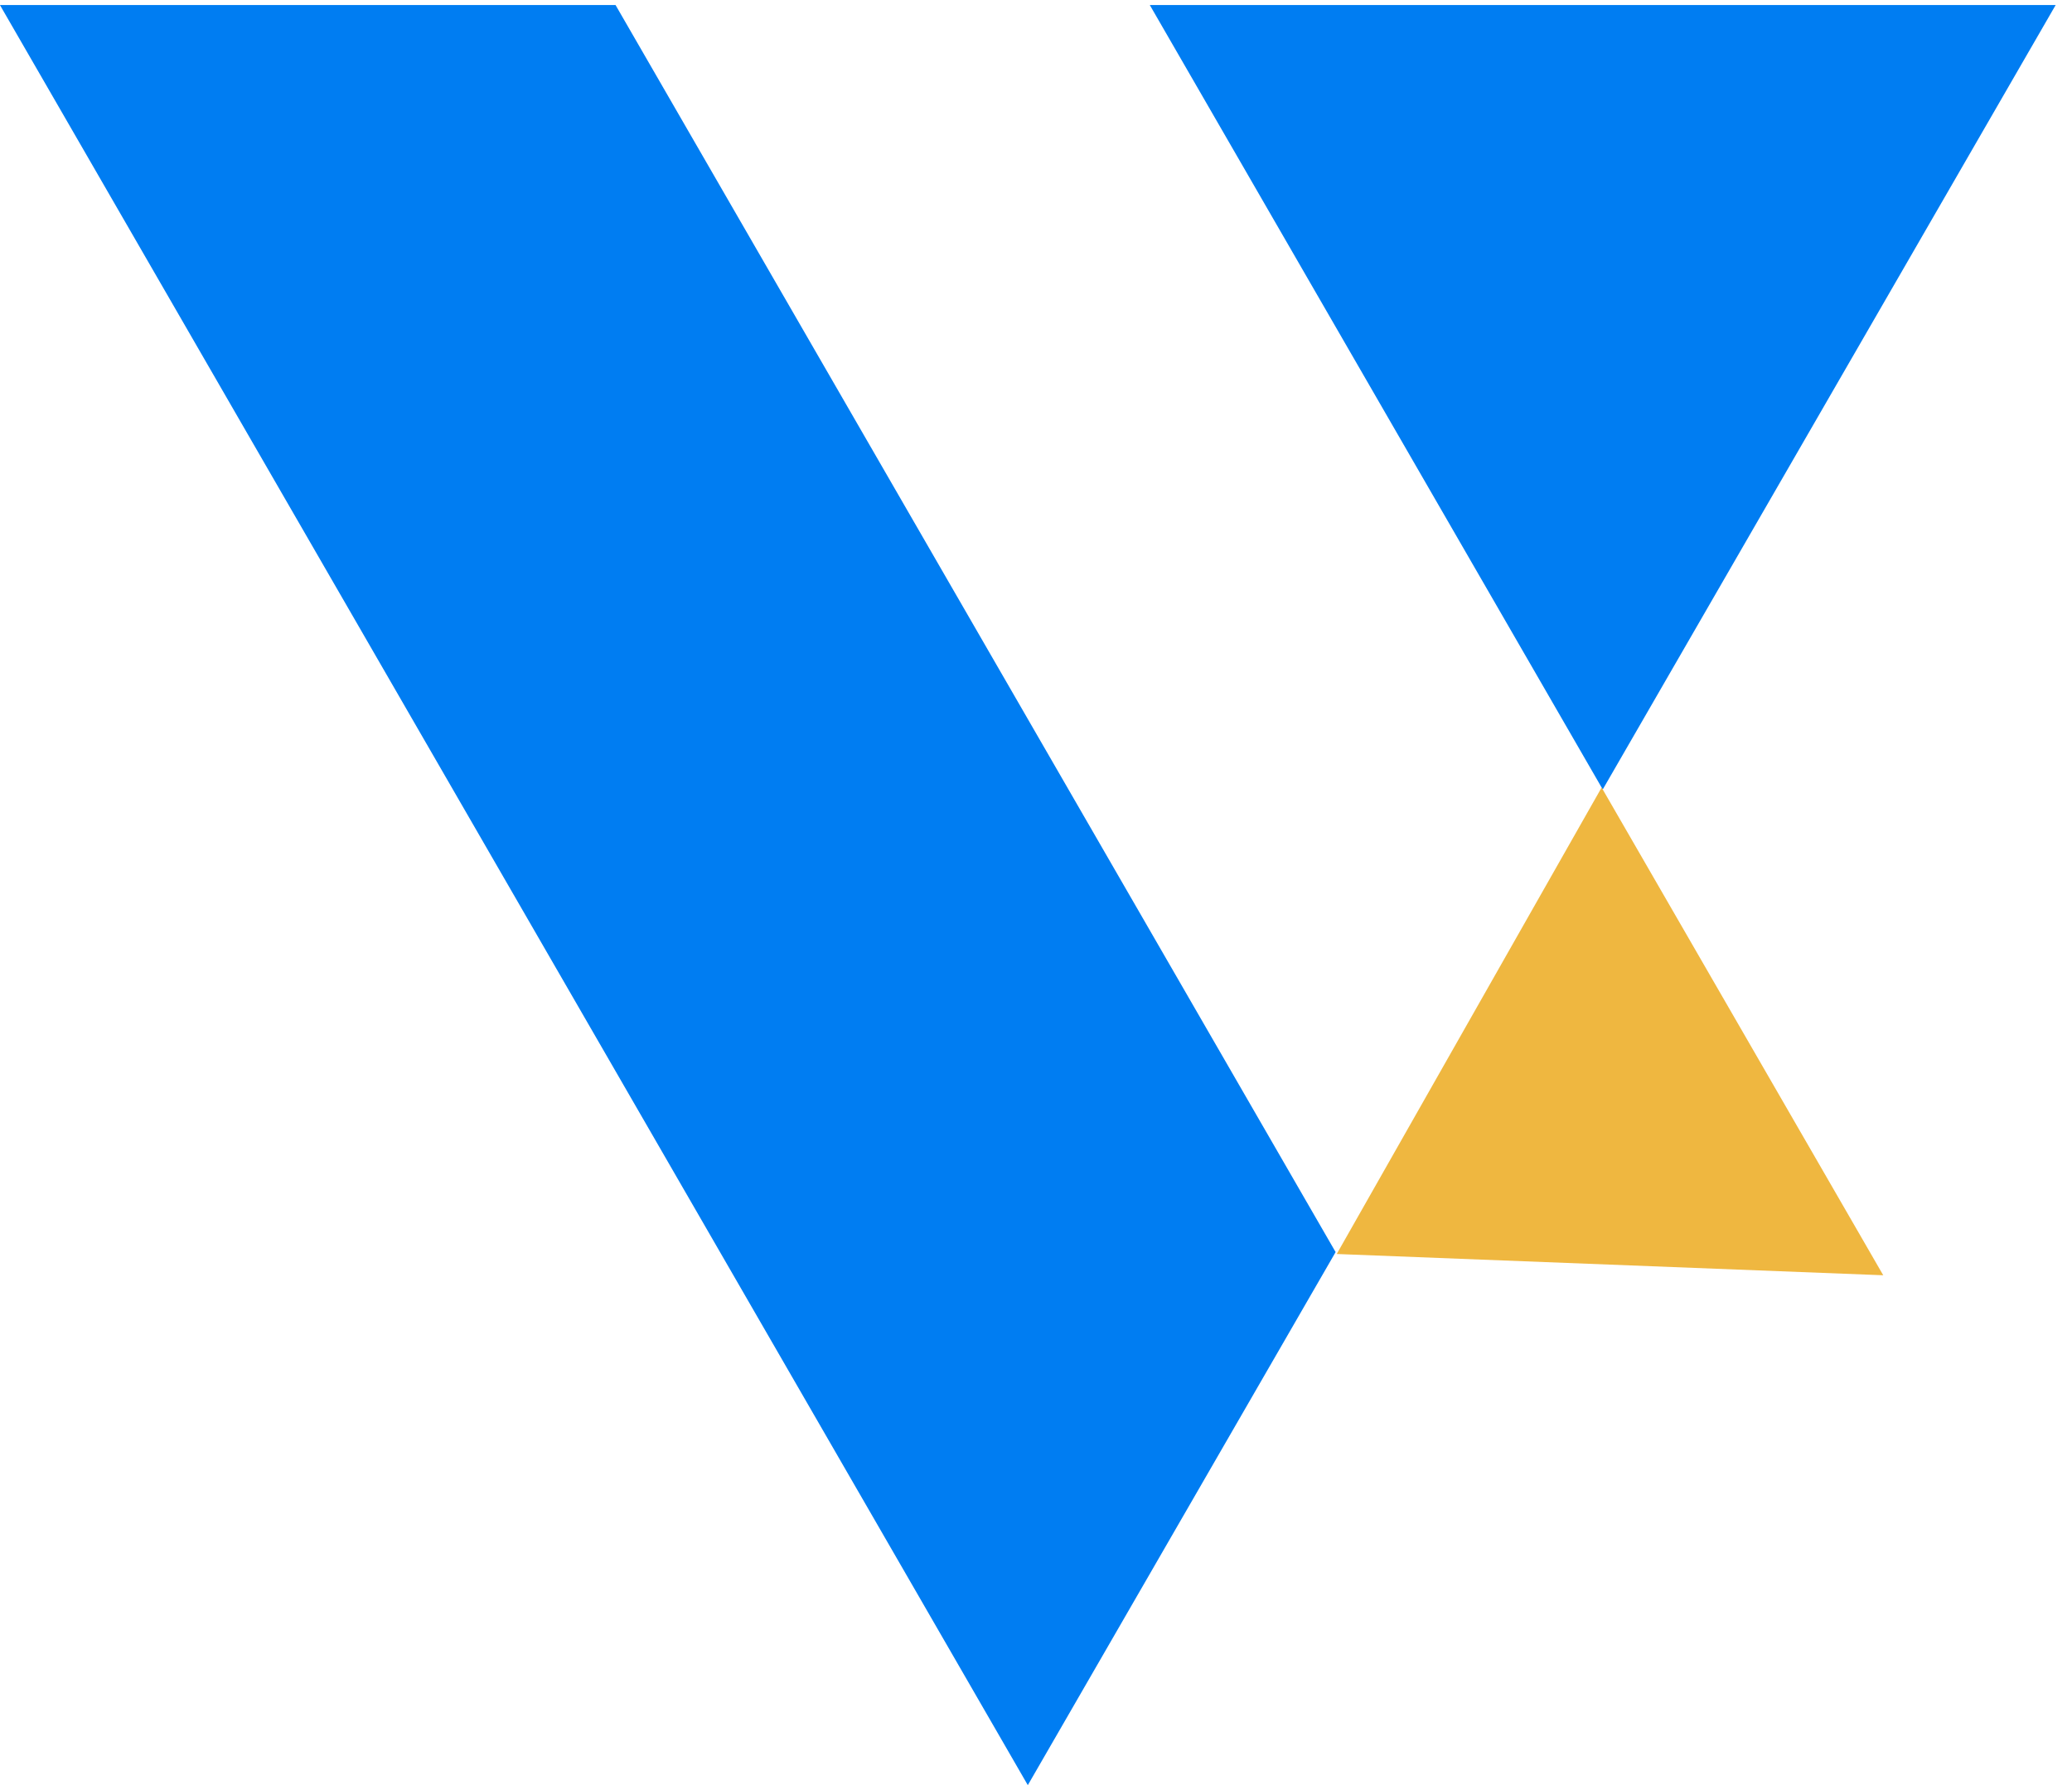
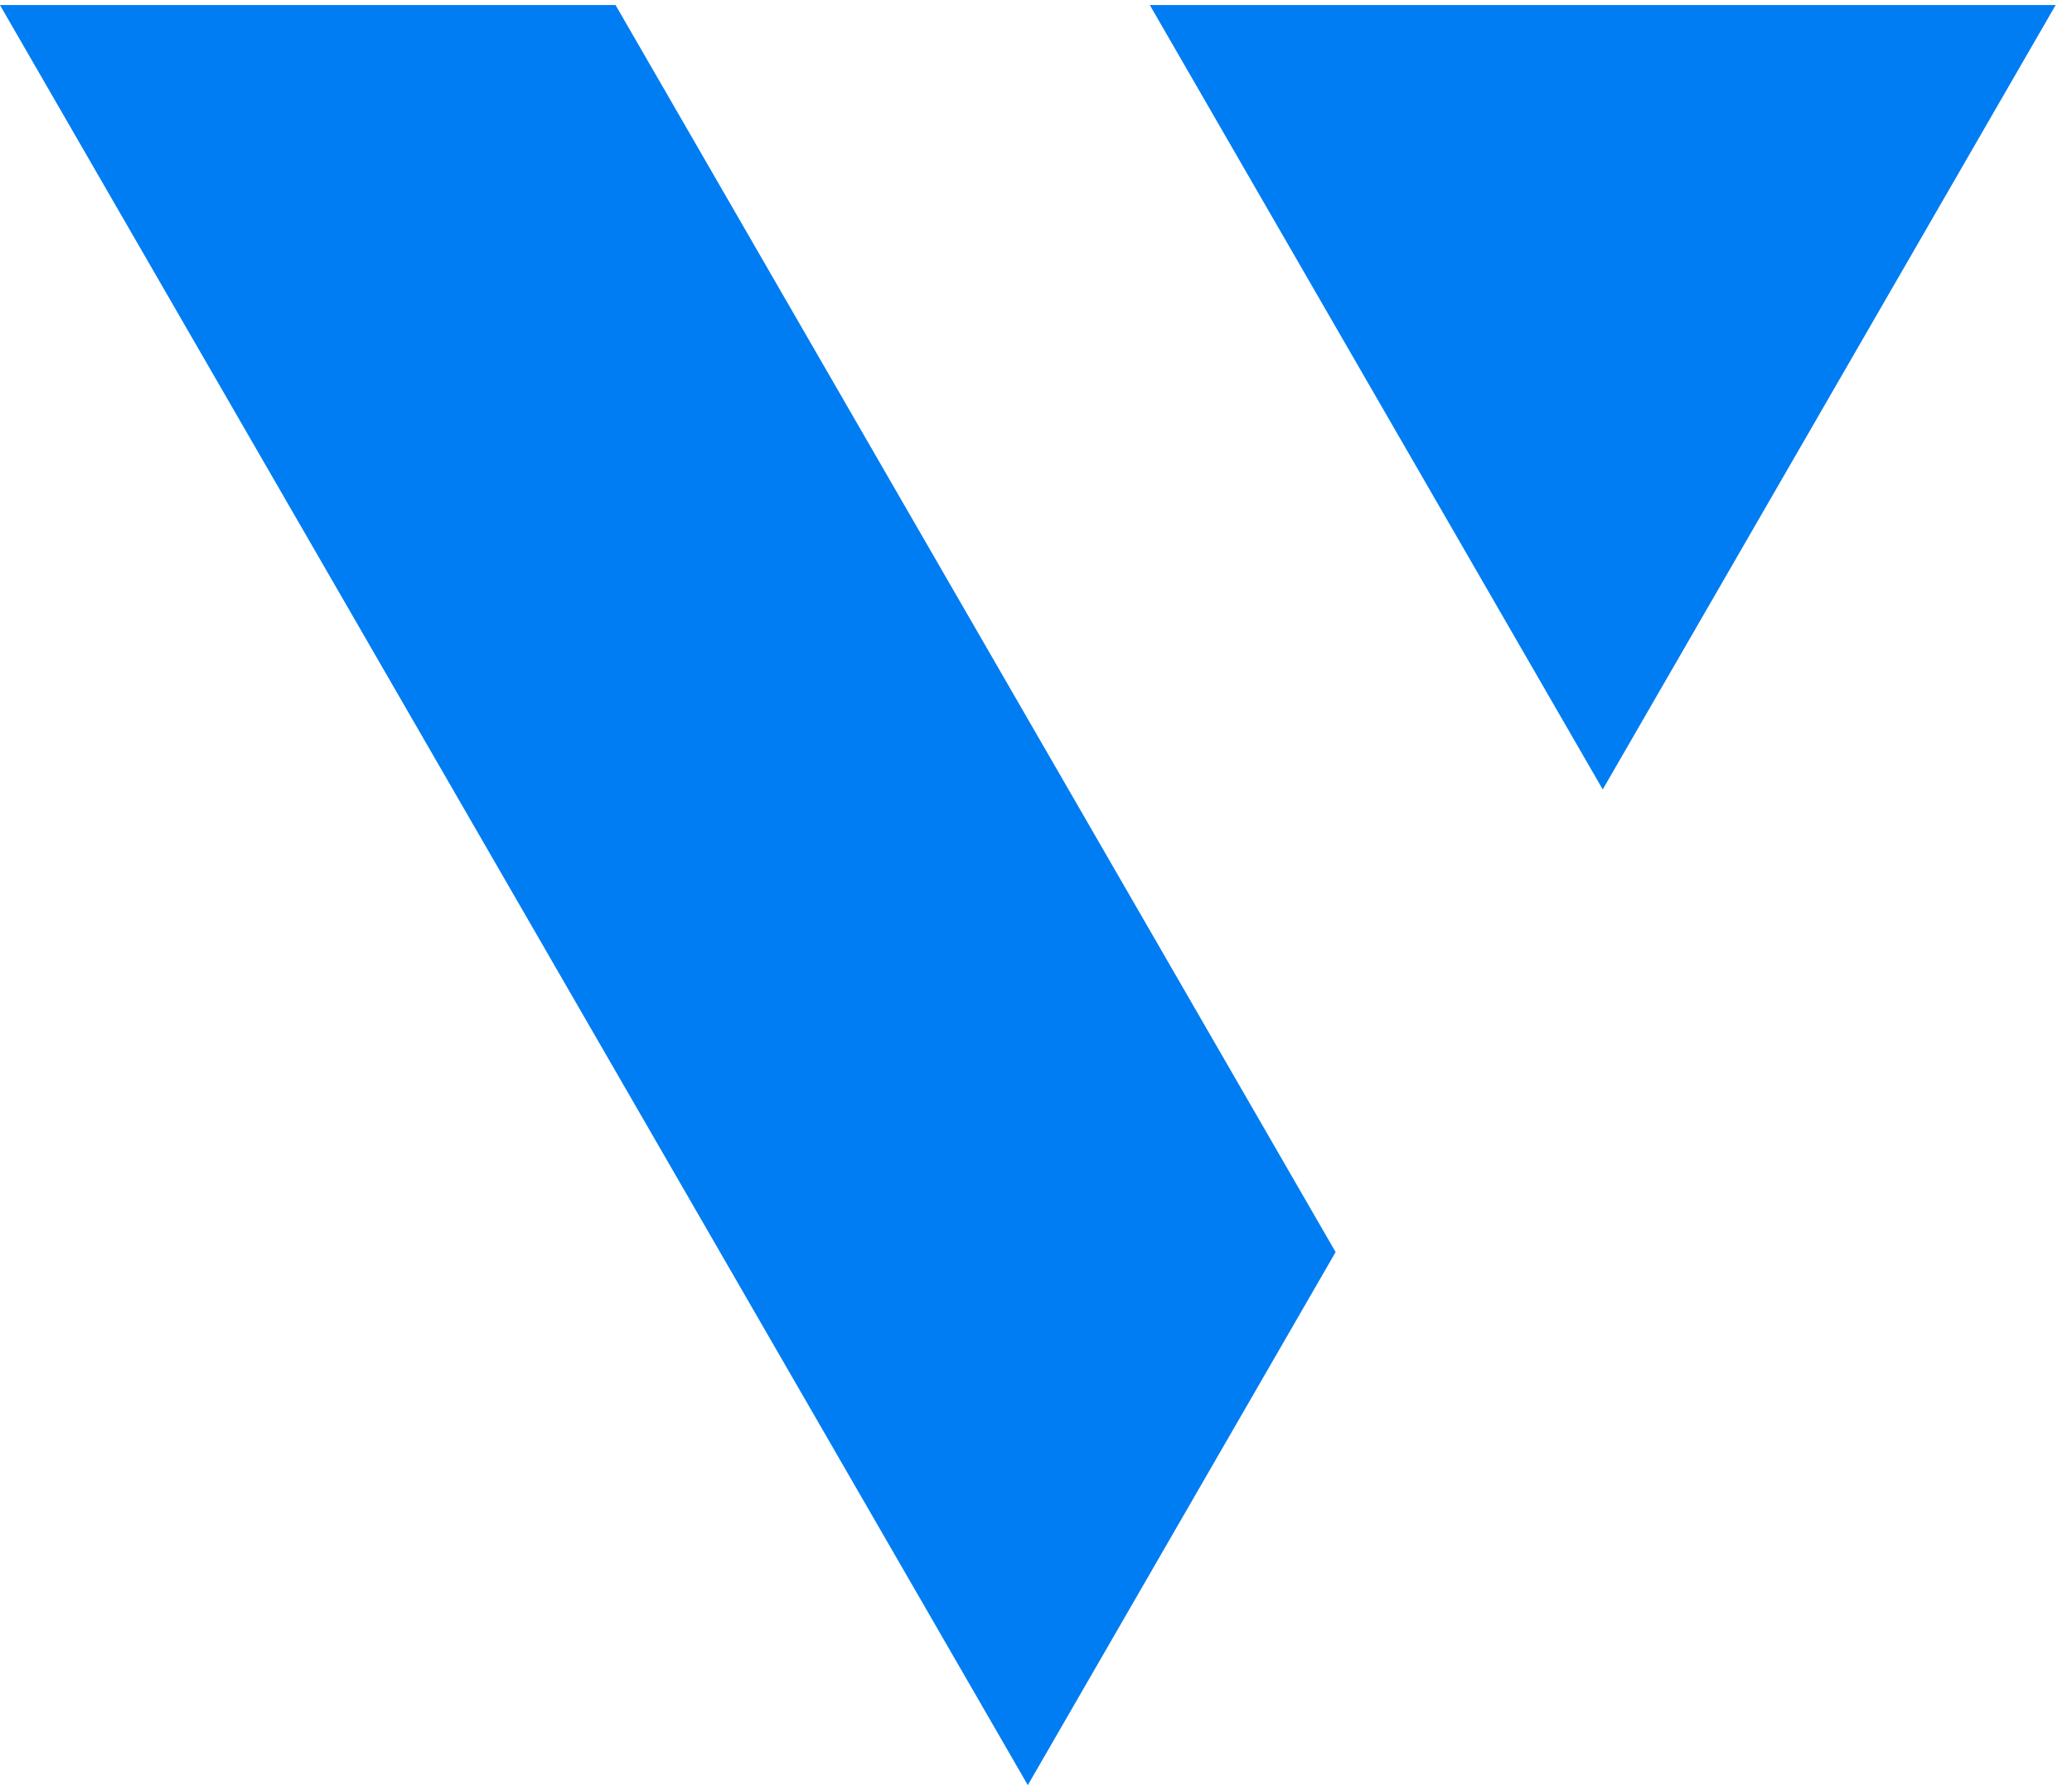
<svg xmlns="http://www.w3.org/2000/svg" version="1.1" width="103" height="89">
  <svg width="103" height="89" viewBox="0 0 103 89" fill="none">
    <path d="M51.093 88.751L-0.003 0.25L30.599 0.25L66.394 62.249L51.093 88.751ZM79.673 39.248L57.157 0.25L102.188 0.25L79.673 39.248Z" fill="#007DF2" />
-     <path d="M66.449 62.344L79.617 39.153L93.617 63.401L66.449 62.344Z" fill="#EFB740" />
  </svg>
  <style>@media (prefers-color-scheme: light) { :root { filter: none; } }
@media (prefers-color-scheme: dark) { :root { filter: none; } }
</style>
</svg>